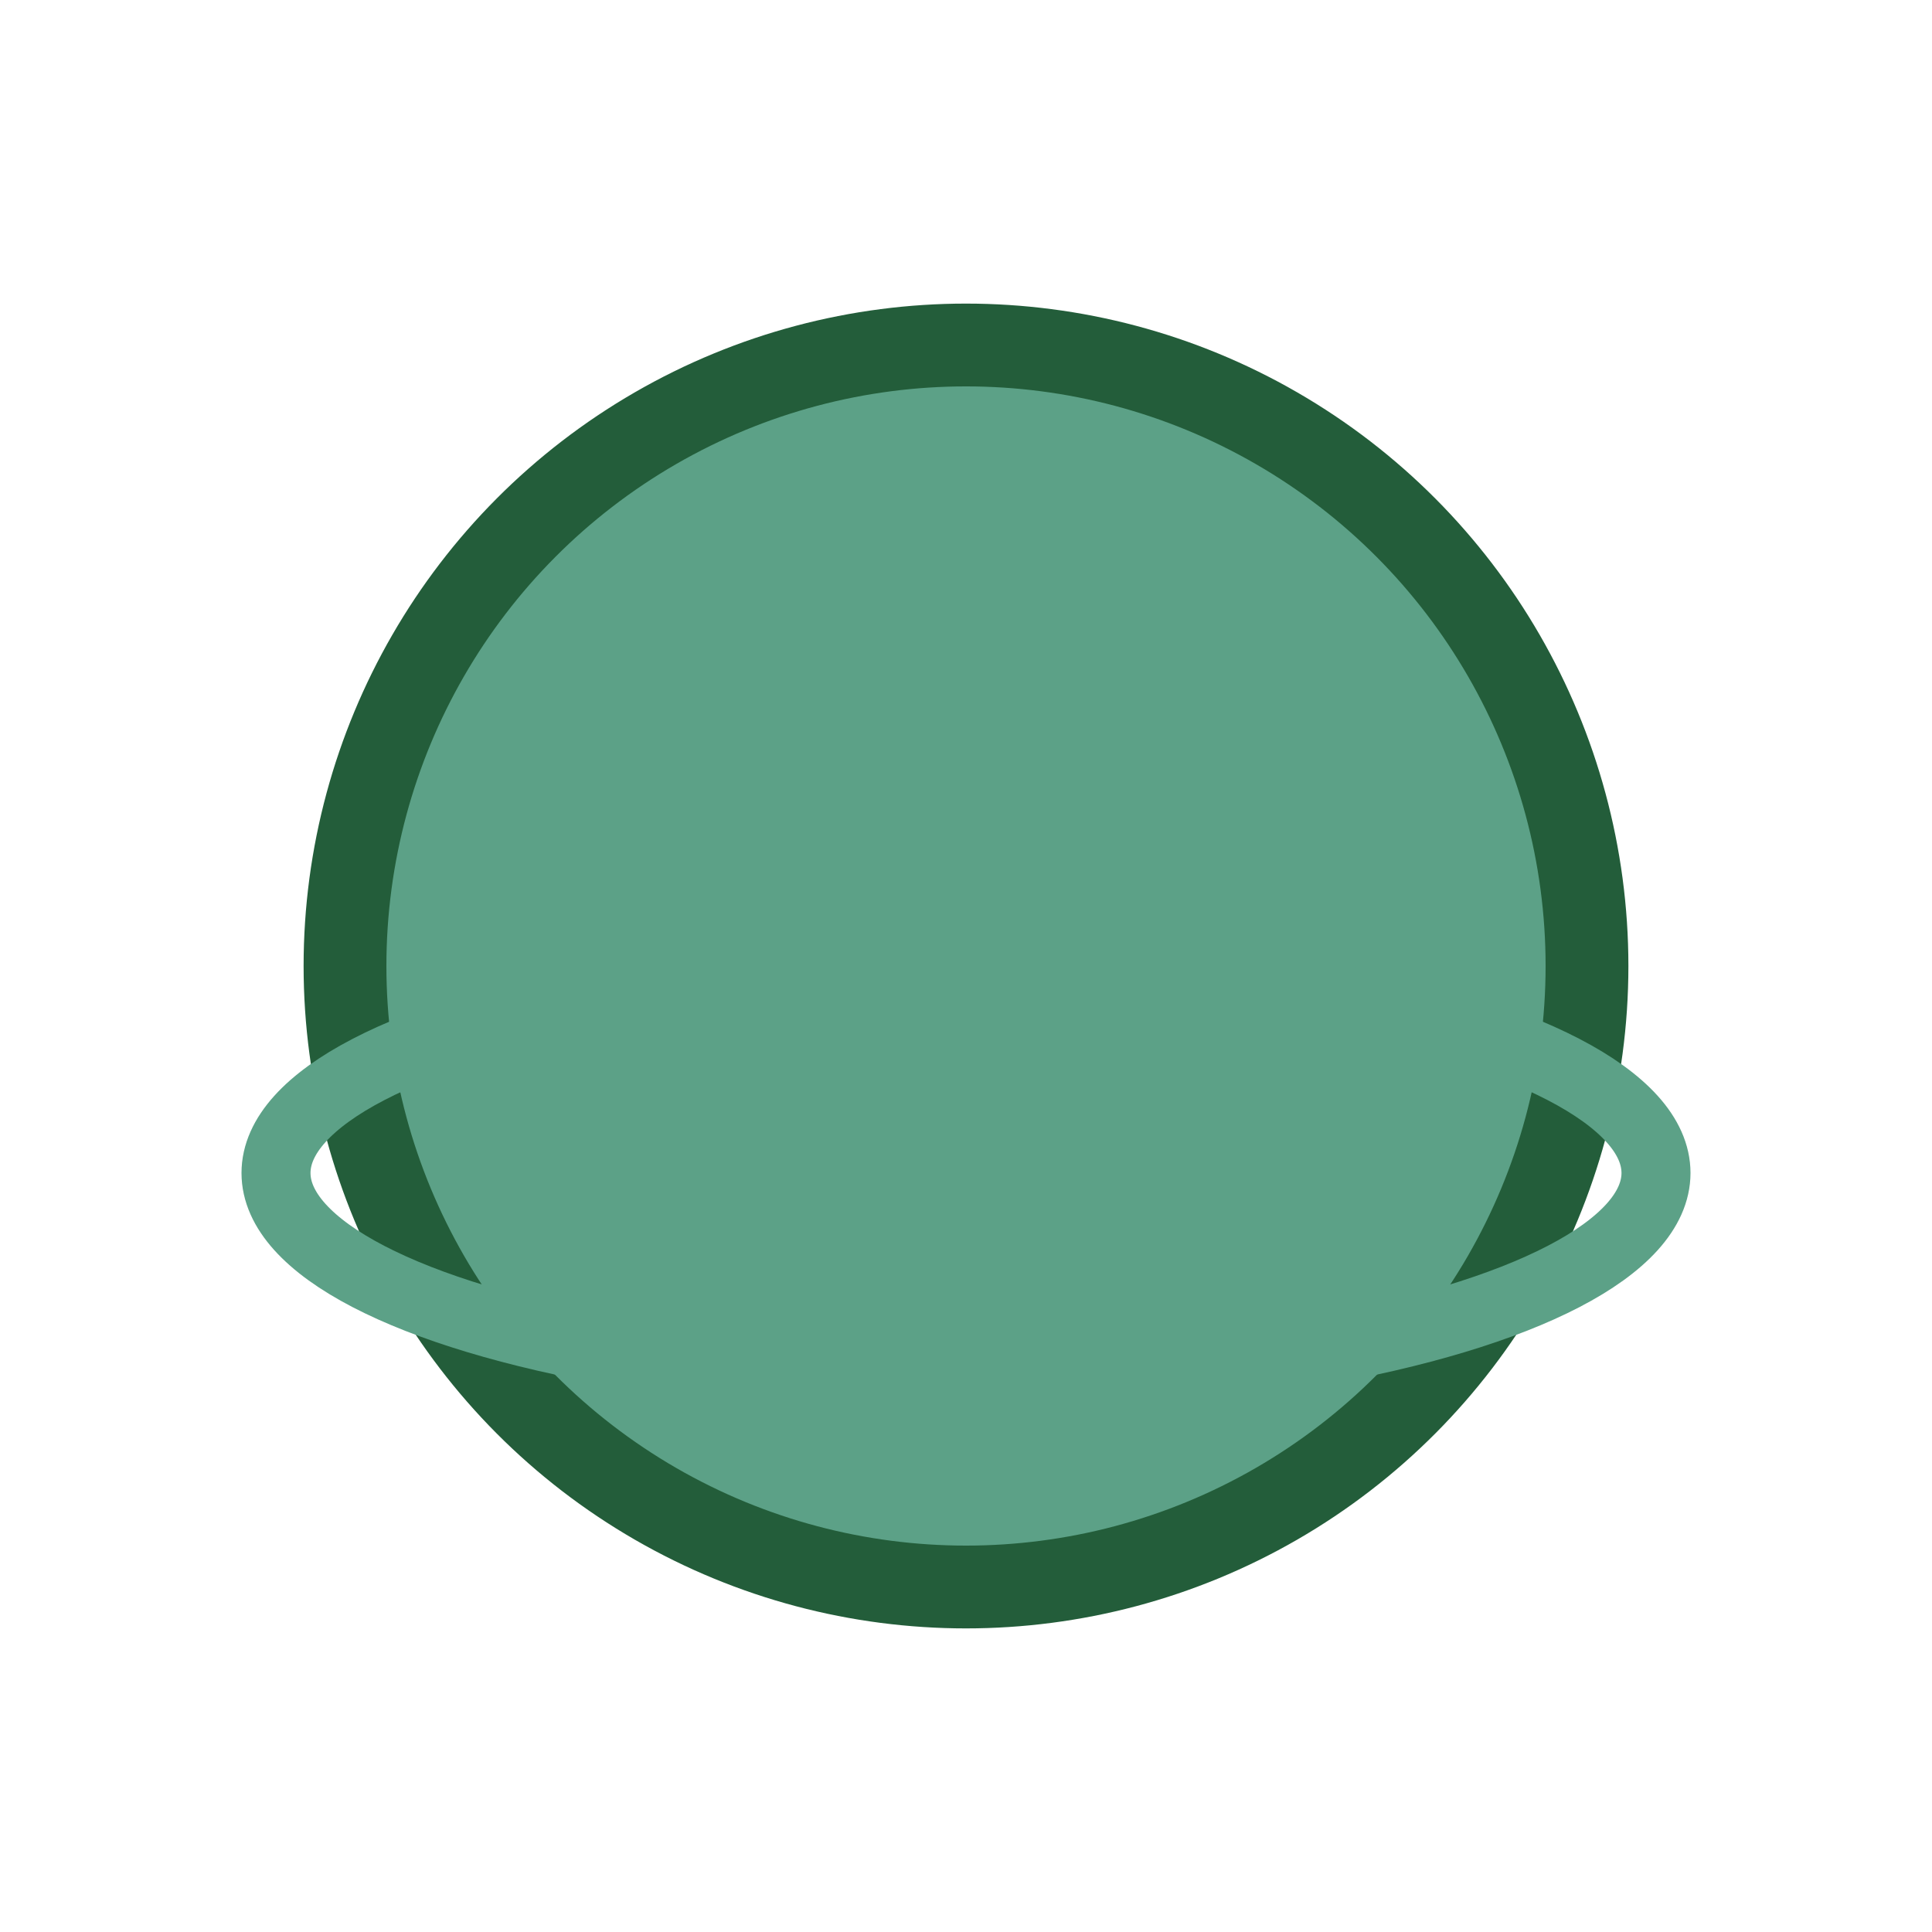
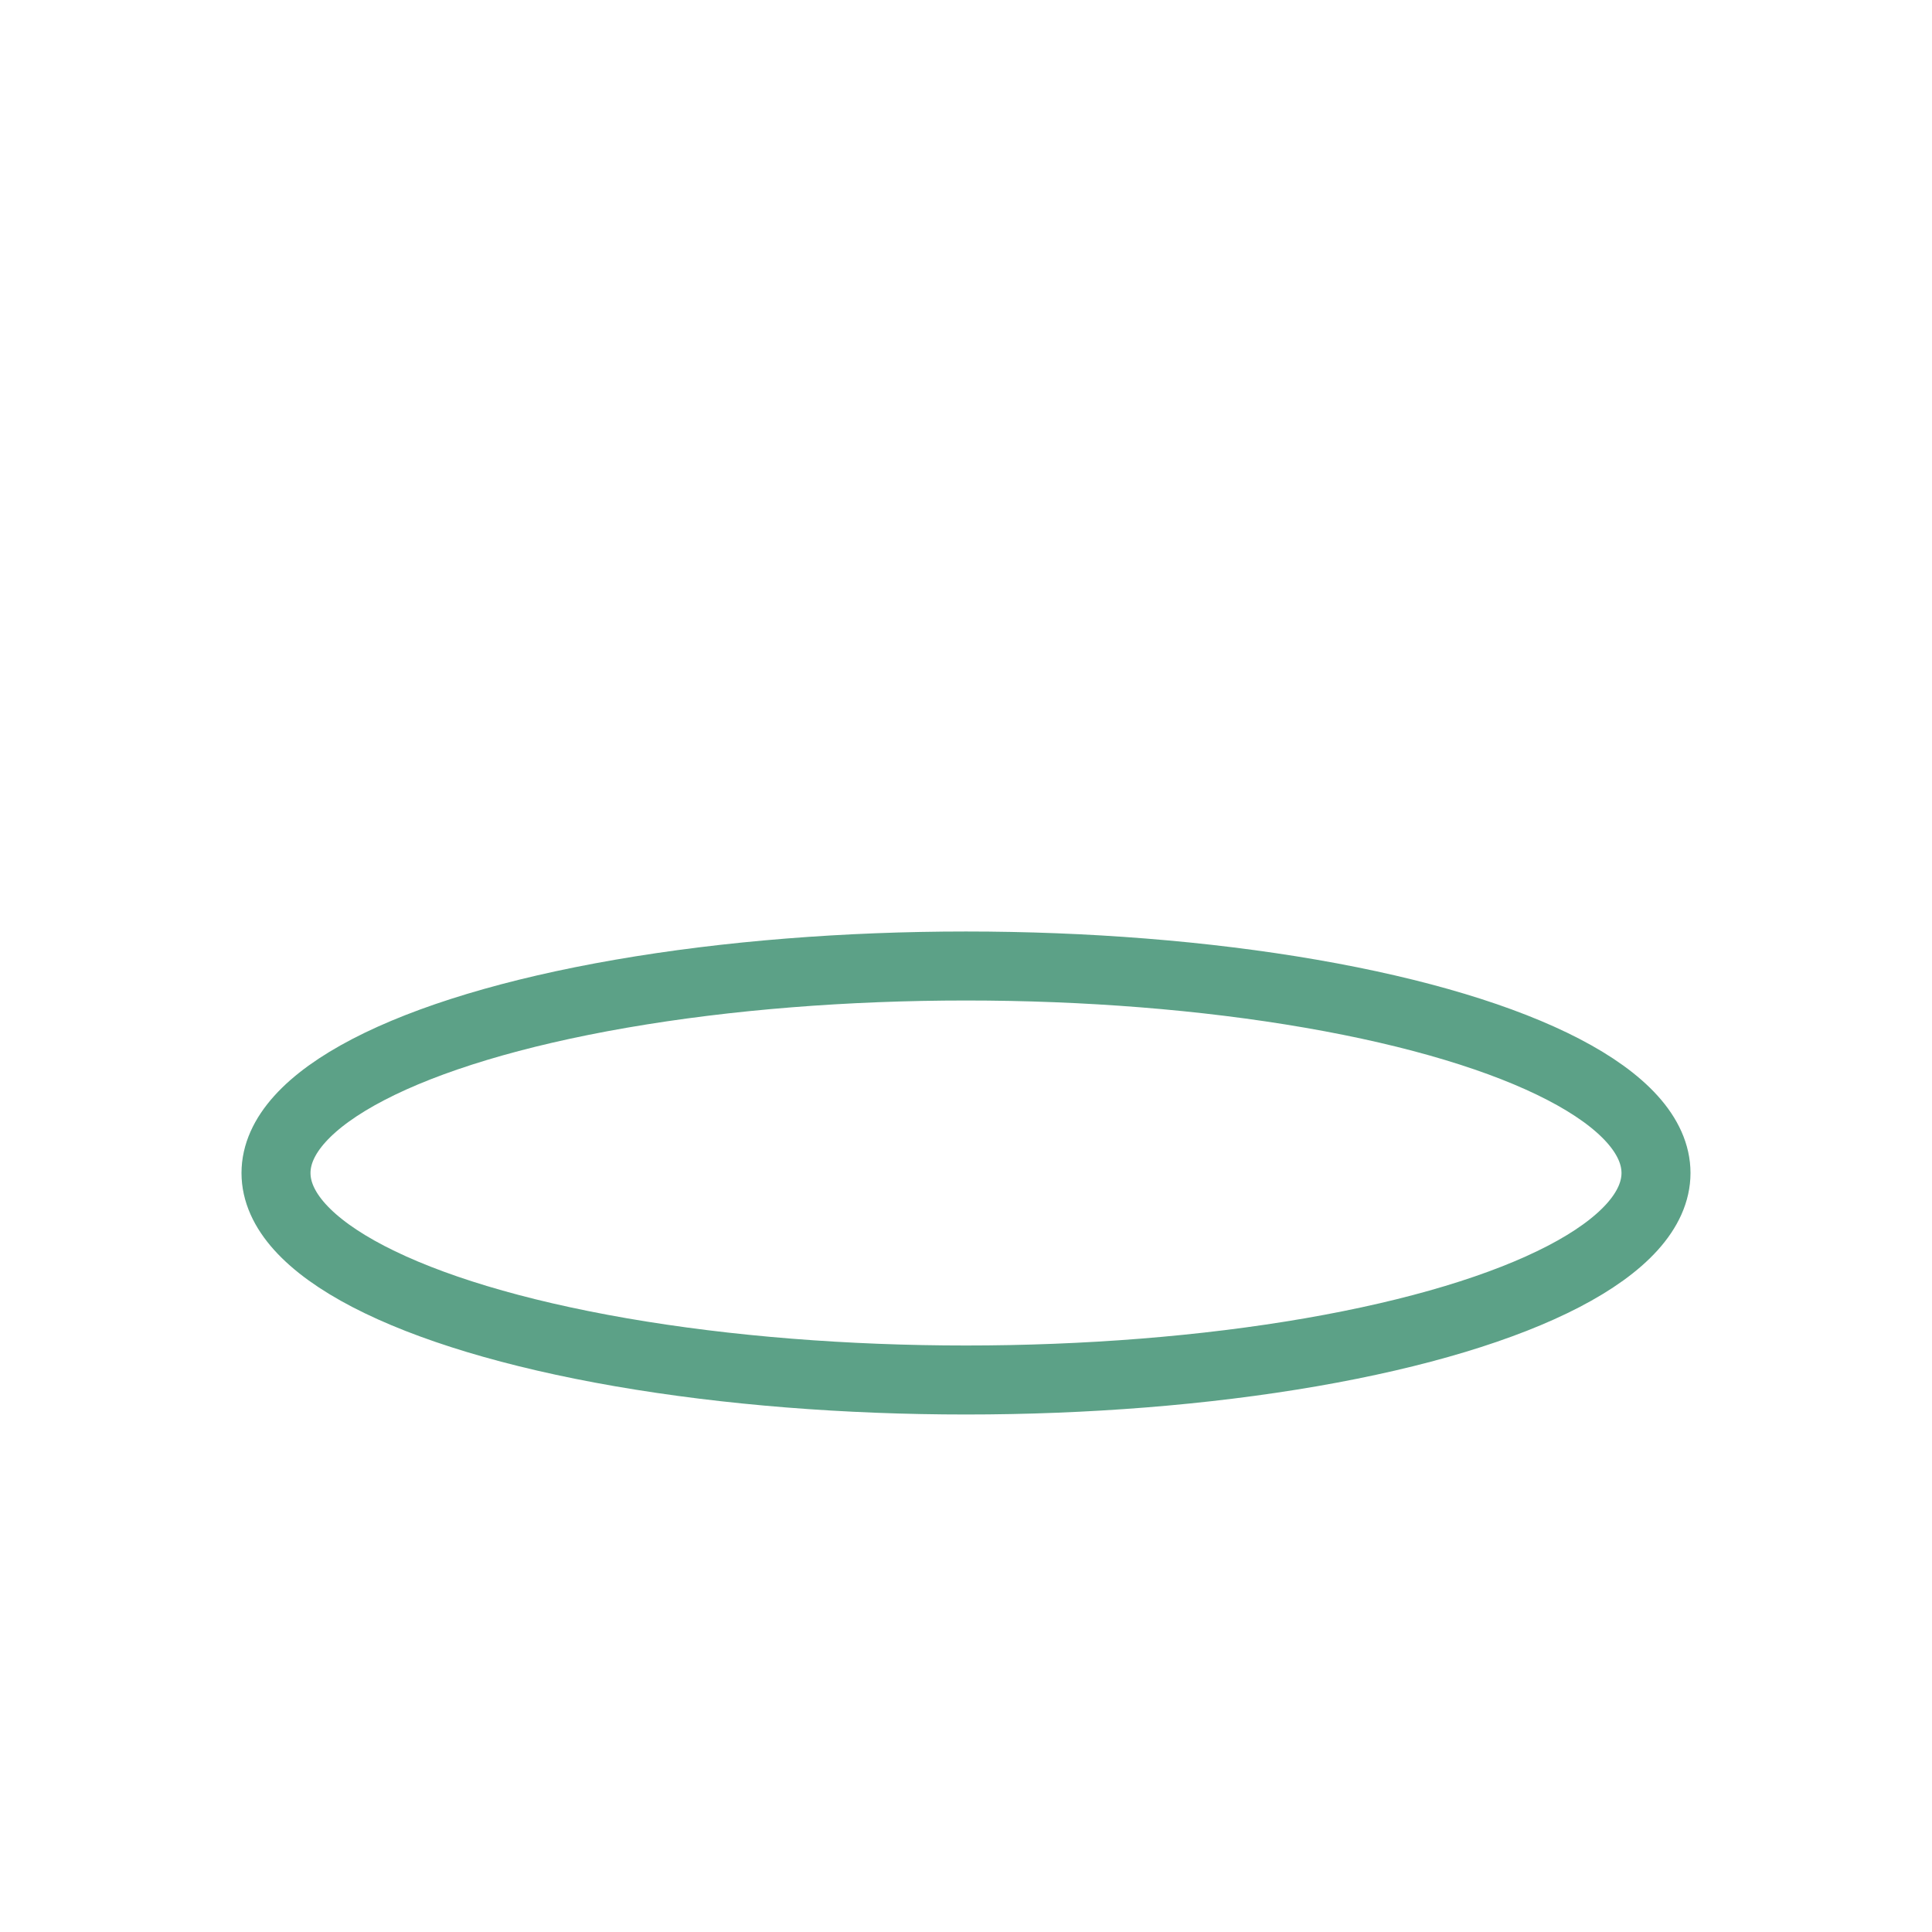
<svg xmlns="http://www.w3.org/2000/svg" width="28" height="28" viewBox="0 0 28 28">
-   <circle cx="14" cy="14" r="9" fill="#5CA187" stroke="#235D3A" stroke-width="1.2" />
  <ellipse cx="14" cy="17" rx="10" ry="3" fill="none" stroke="#5CA187" stroke-width="1" />
</svg>